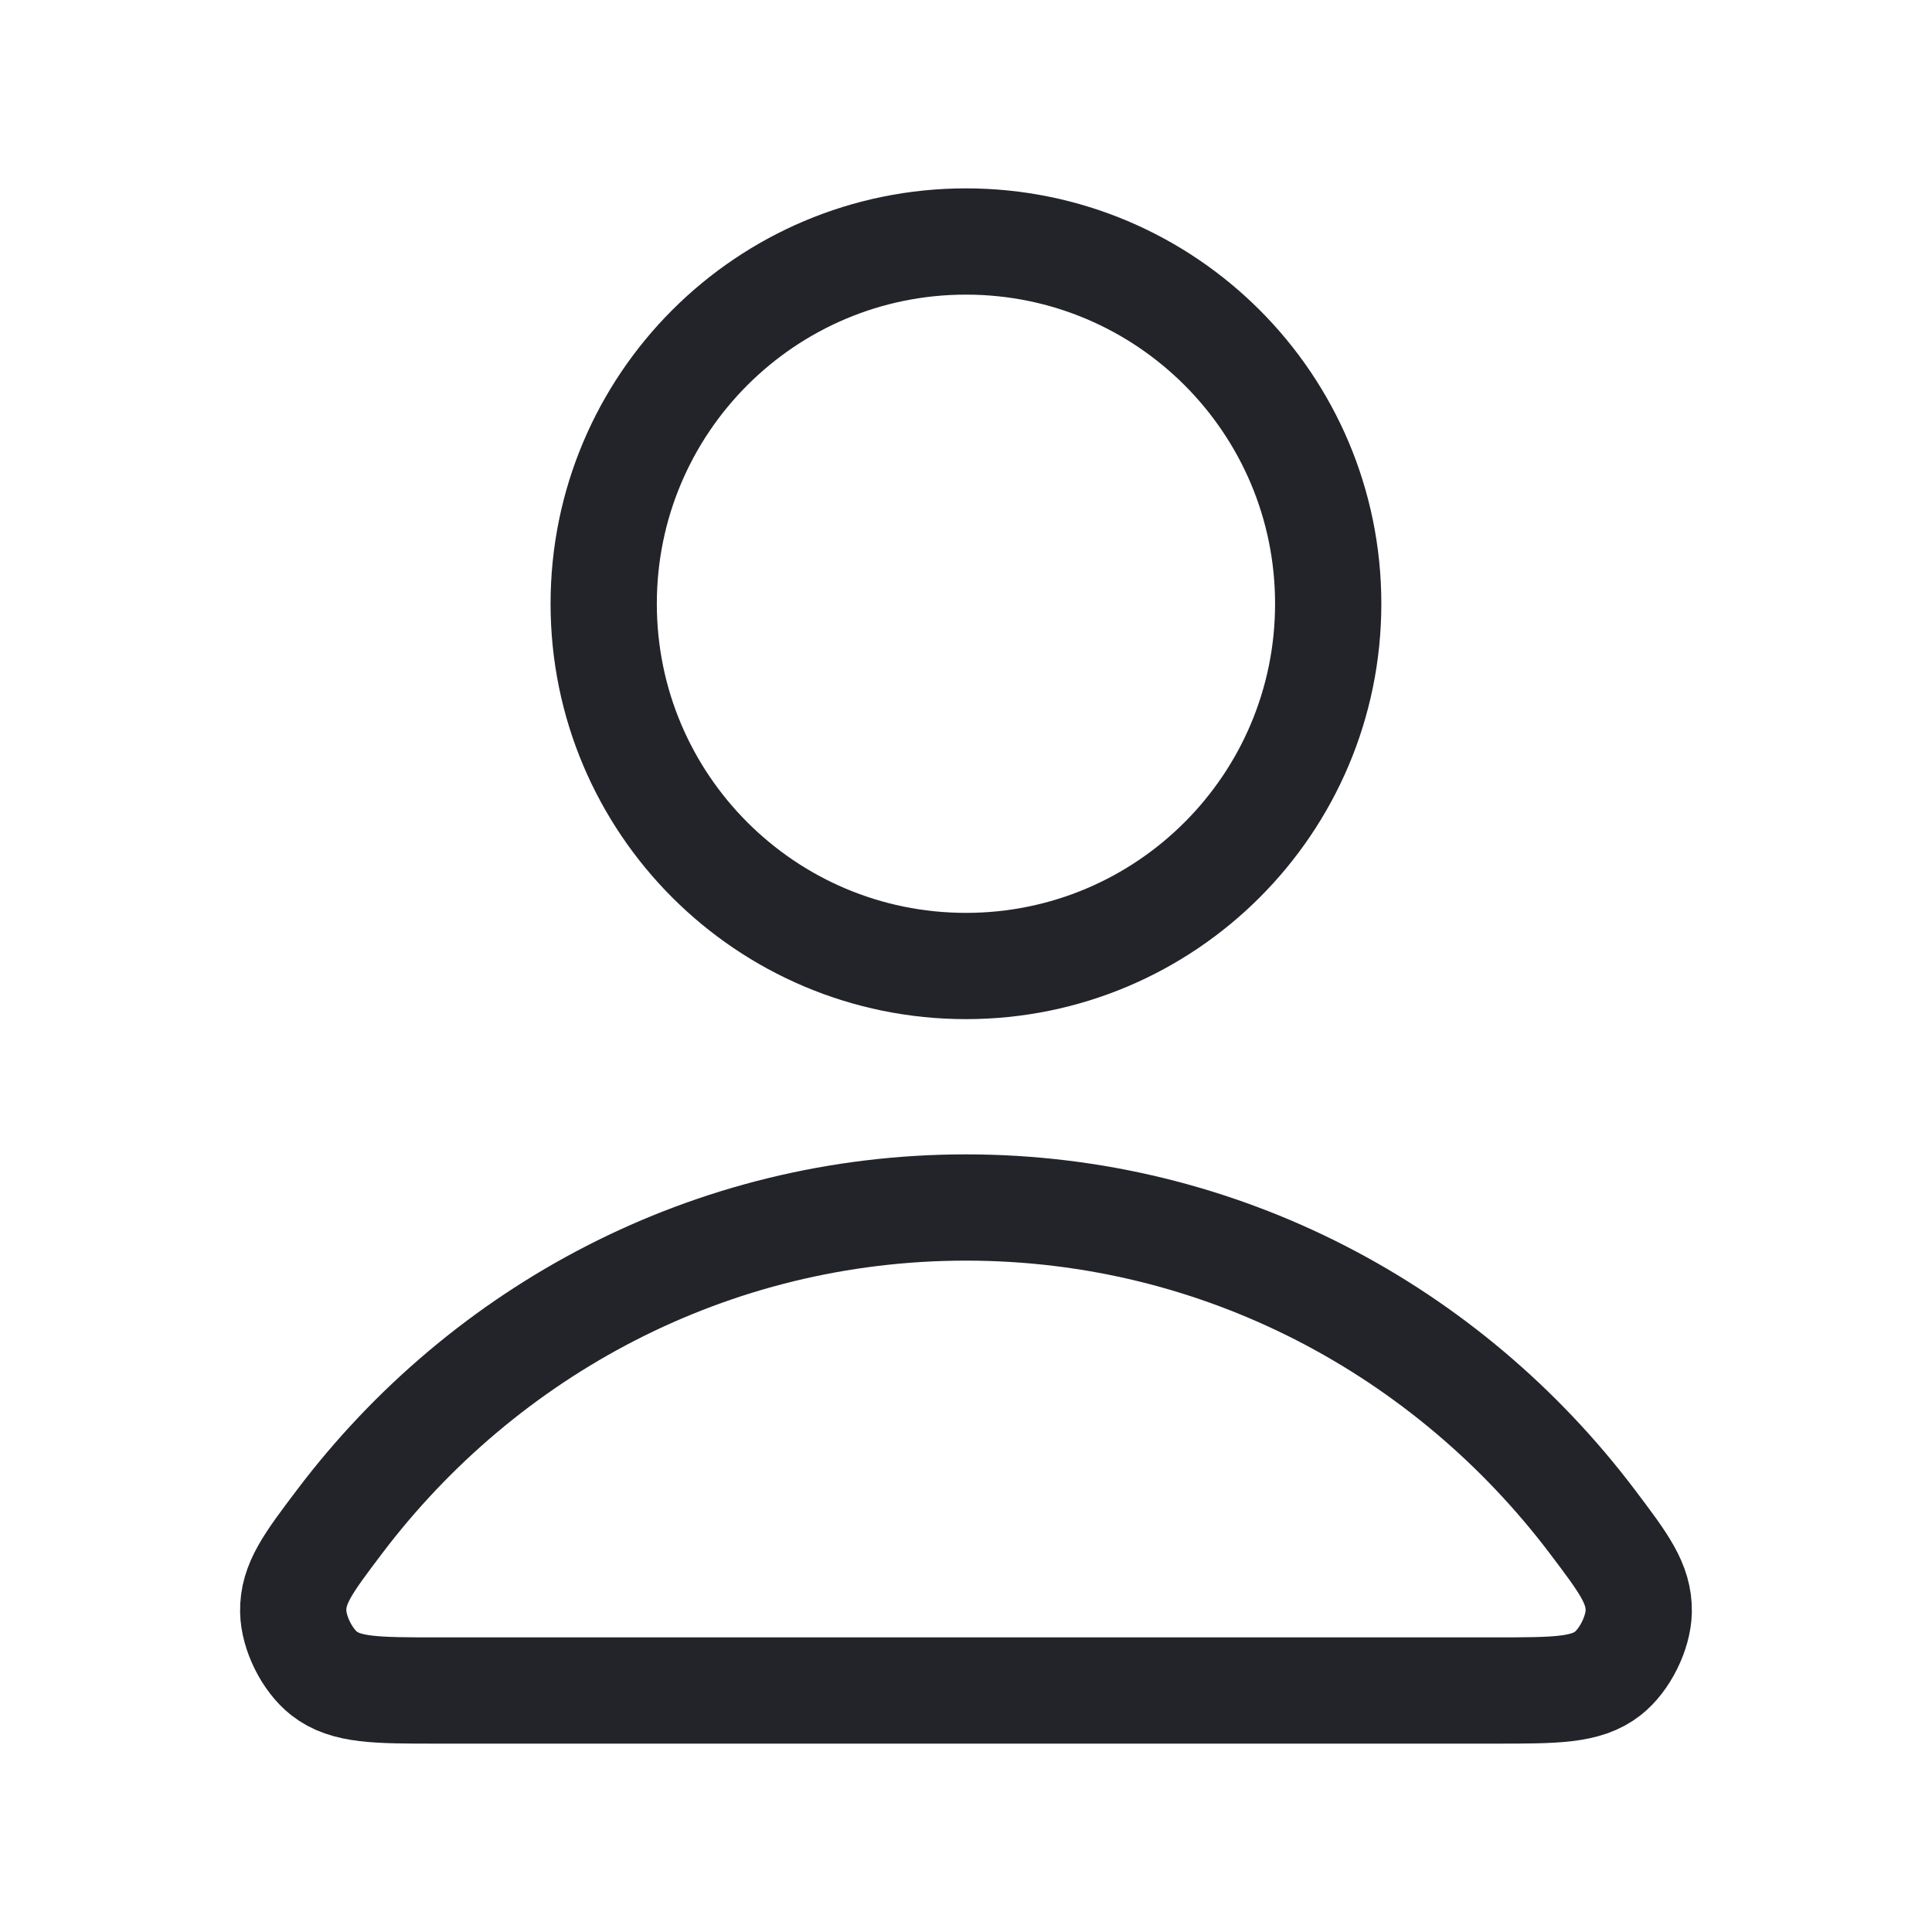
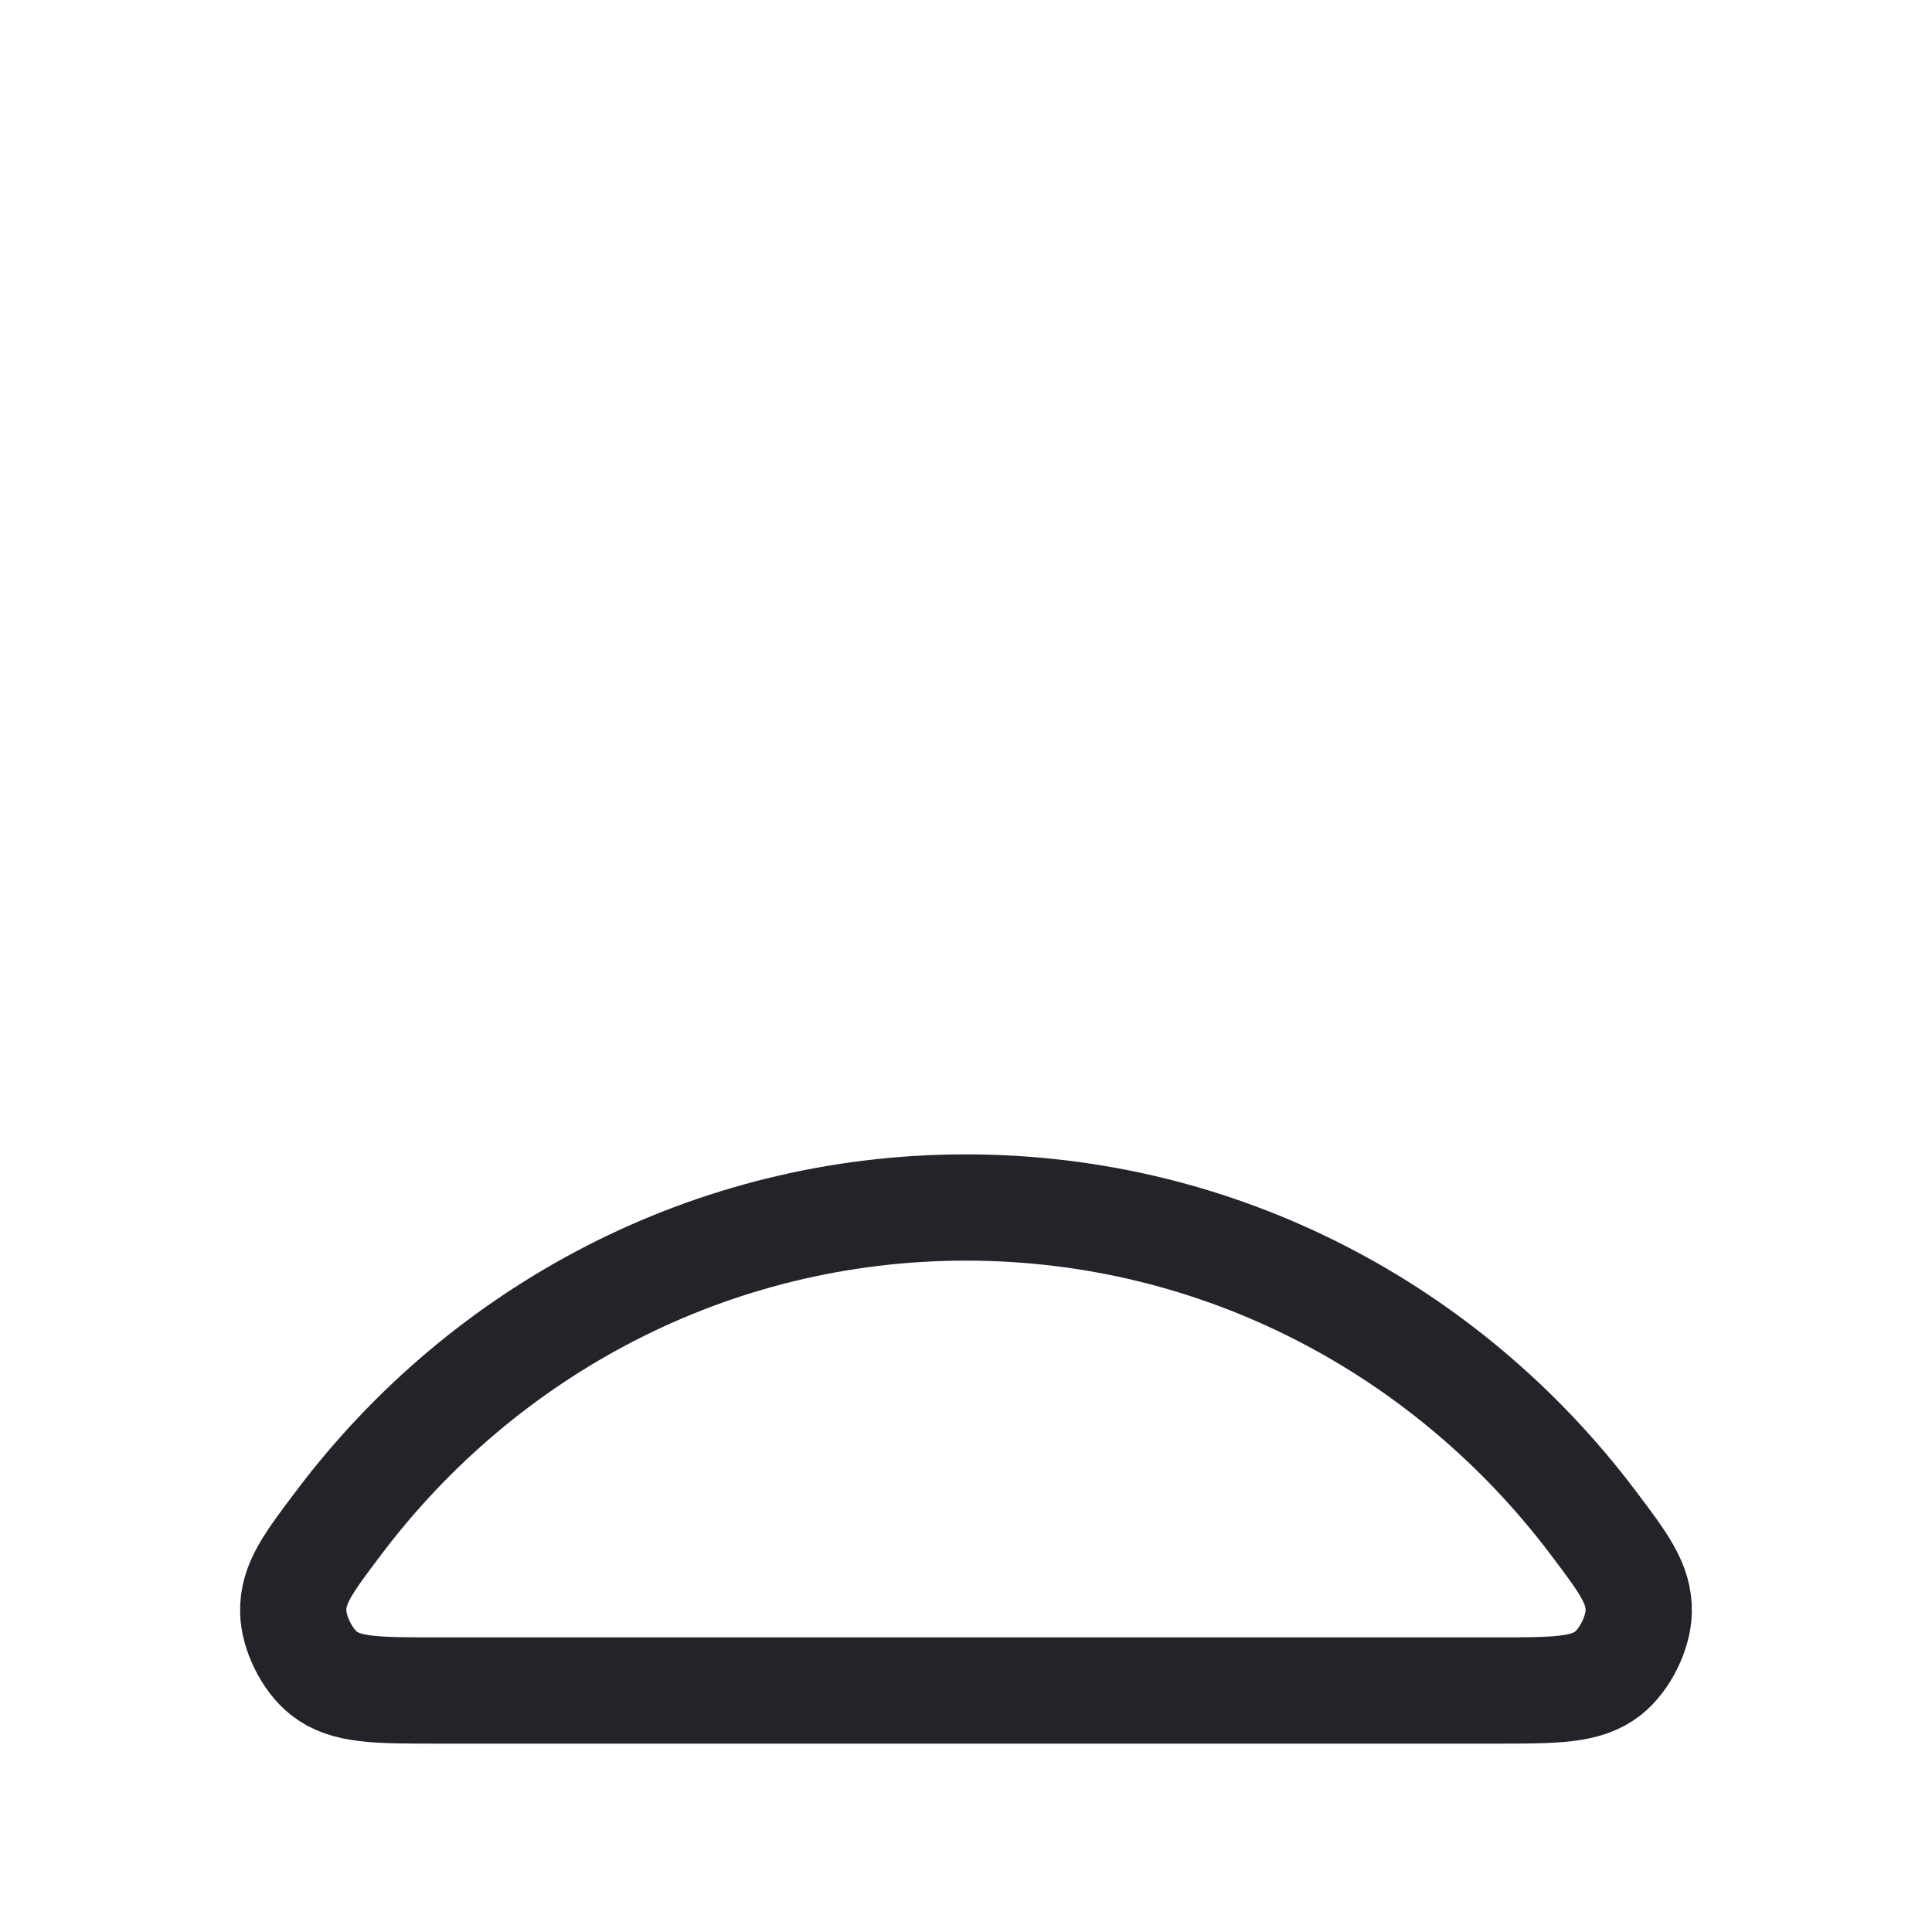
<svg xmlns="http://www.w3.org/2000/svg" fill="none" height="40" viewBox="0 0 40 40" width="40">
-   <path d="M19.999 25C14.716 25 10.017 27.551 7.026 31.51C6.382 32.362 6.06 32.788 6.071 33.364C6.079 33.809 6.358 34.37 6.708 34.645C7.161 35 7.789 35 9.044 35H30.954C32.209 35 32.837 35 33.29 34.645C33.64 34.37 33.919 33.809 33.928 33.364C33.938 32.788 33.616 32.362 32.972 31.51C29.981 27.551 25.283 25 19.999 25Z" stroke="#222429" stroke-linecap="round" stroke-linejoin="round" stroke-width="2.2" />
-   <path d="M19.999 20C24.141 20 27.499 16.642 27.499 12.5C27.499 8.358 24.141 5 19.999 5C15.857 5 12.499 8.358 12.499 12.5C12.499 16.642 15.857 20 19.999 20Z" stroke="#222429" stroke-linecap="round" stroke-linejoin="round" stroke-width="2.2" />
+   <path d="M19.999 25C14.716 25 10.017 27.551 7.026 31.51C6.382 32.362 6.06 32.788 6.071 33.364C6.079 33.809 6.358 34.37 6.708 34.645C7.161 35 7.789 35 9.044 35H30.954C32.209 35 32.837 35 33.29 34.645C33.64 34.37 33.919 33.809 33.928 33.364C33.938 32.788 33.616 32.362 32.972 31.51C29.981 27.551 25.283 25 19.999 25" stroke="#222429" stroke-linecap="round" stroke-linejoin="round" stroke-width="2.2" />
</svg>